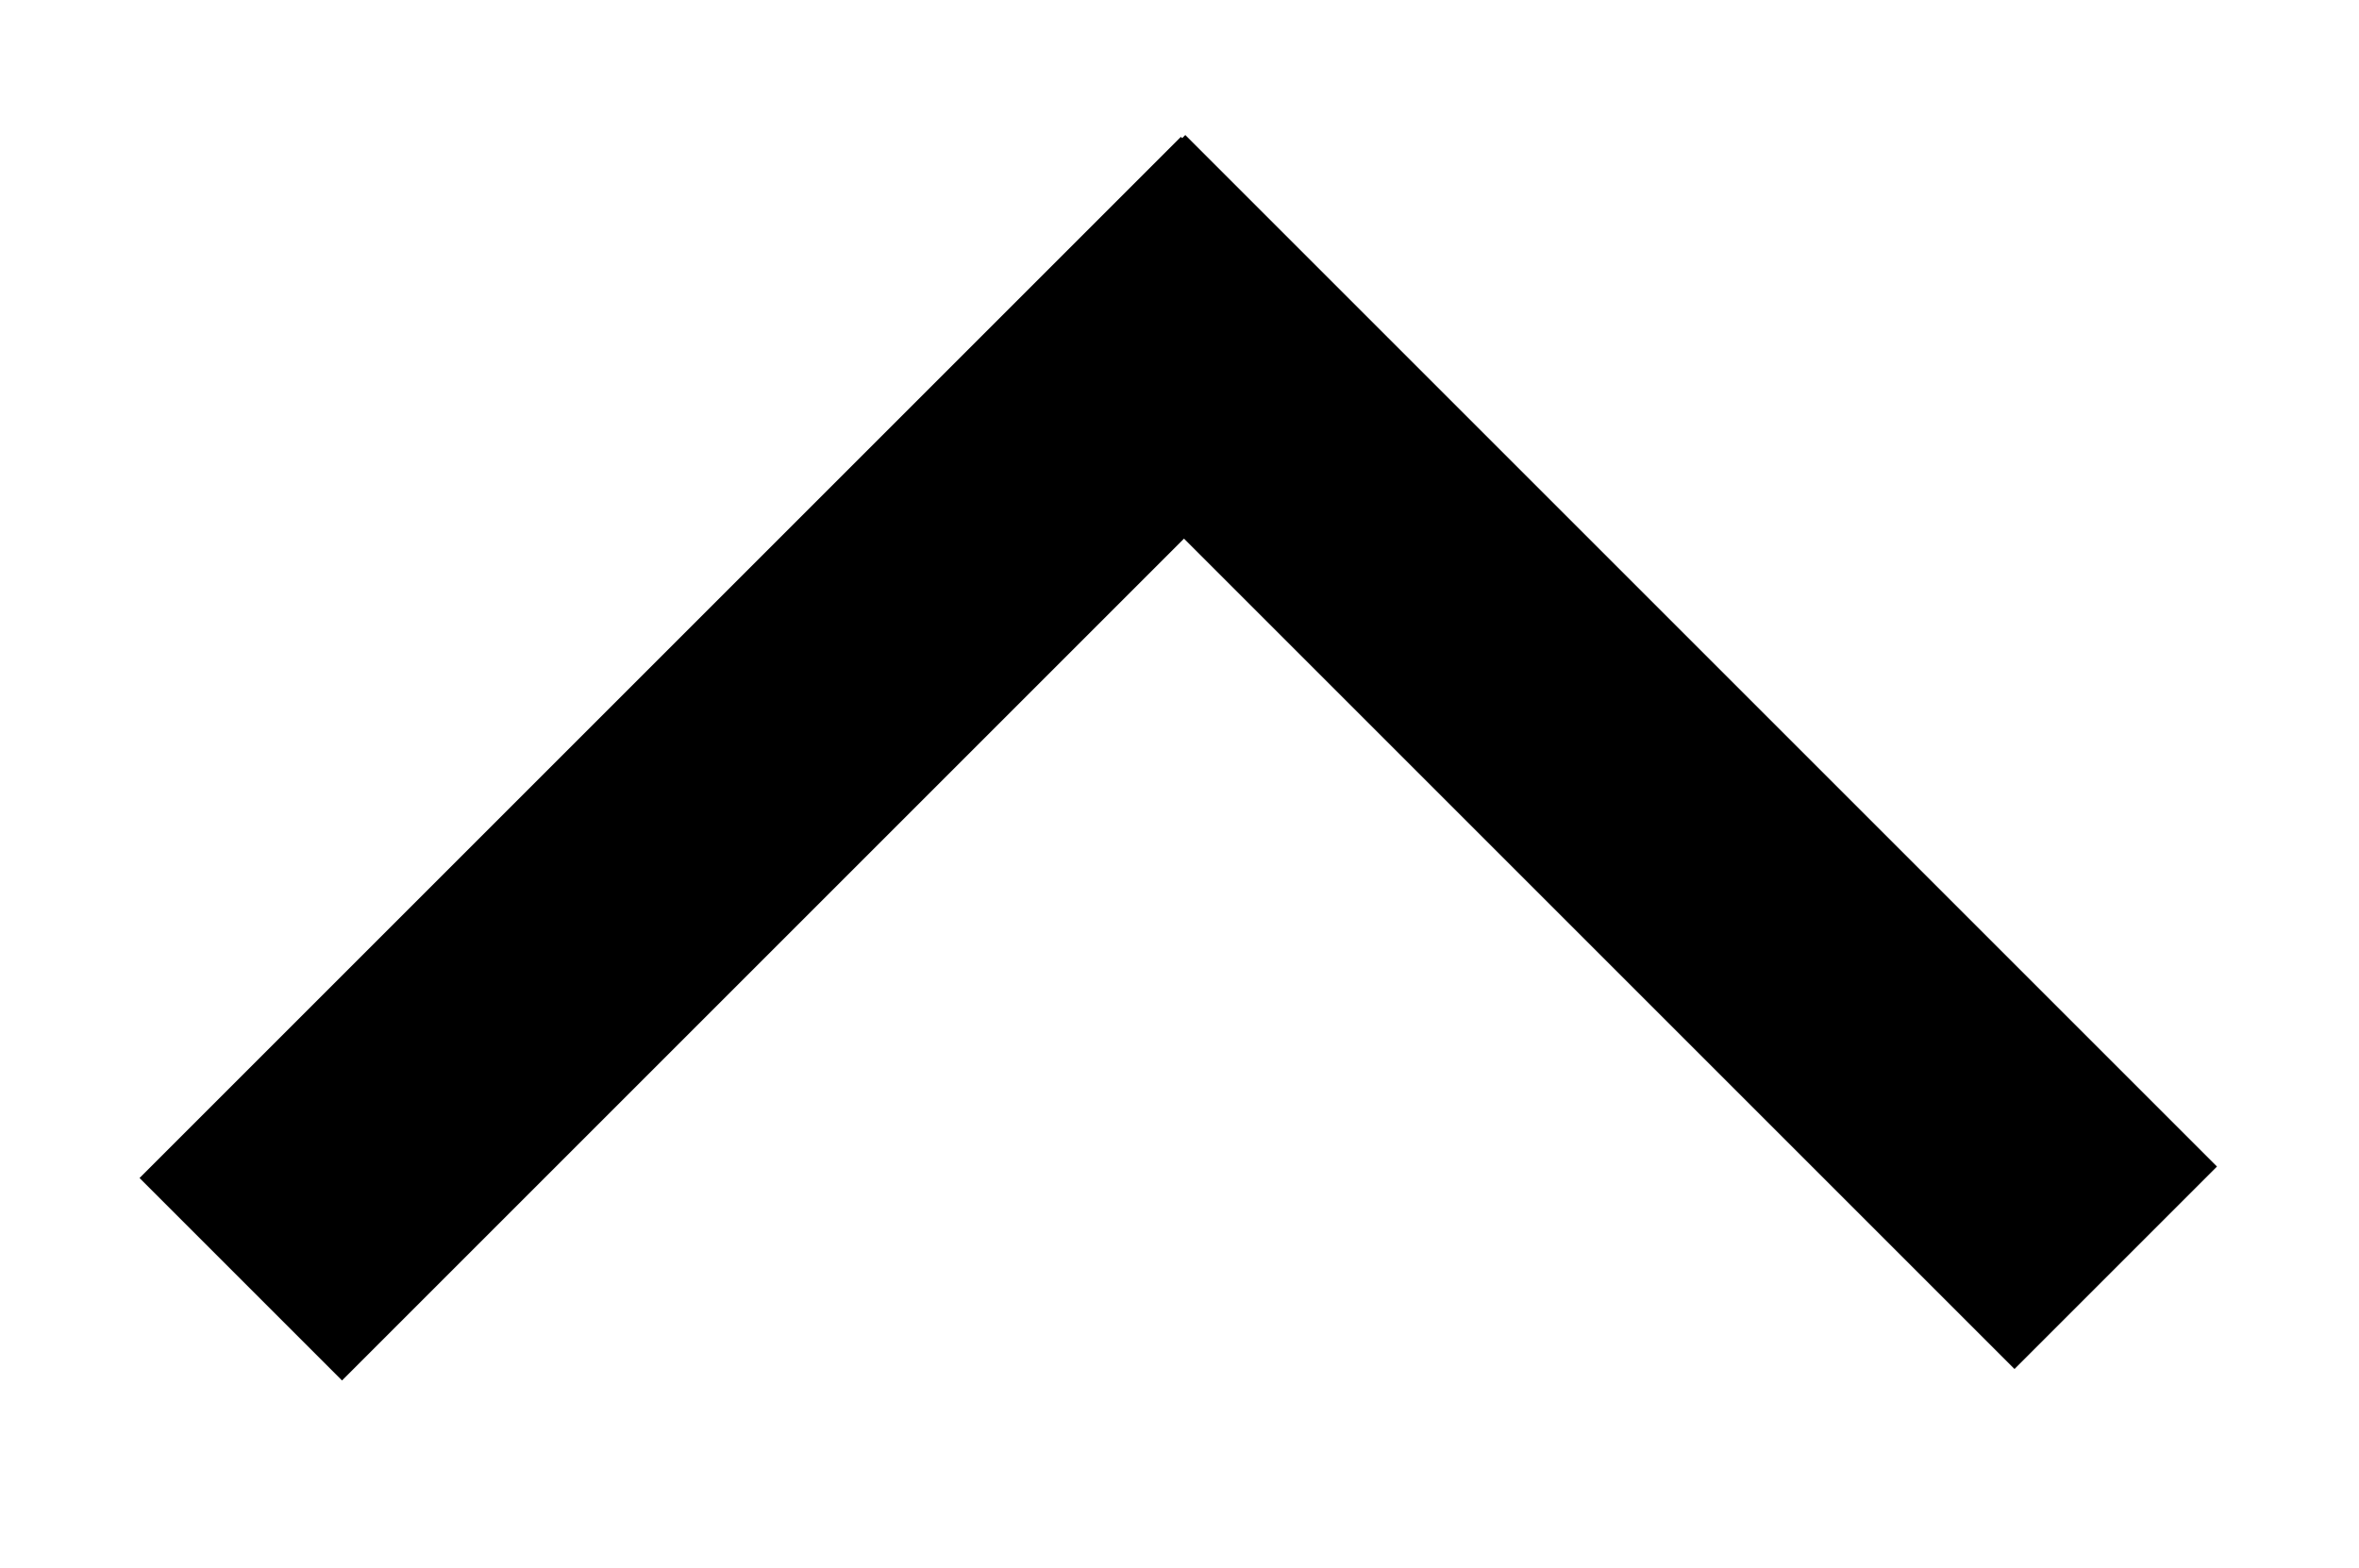
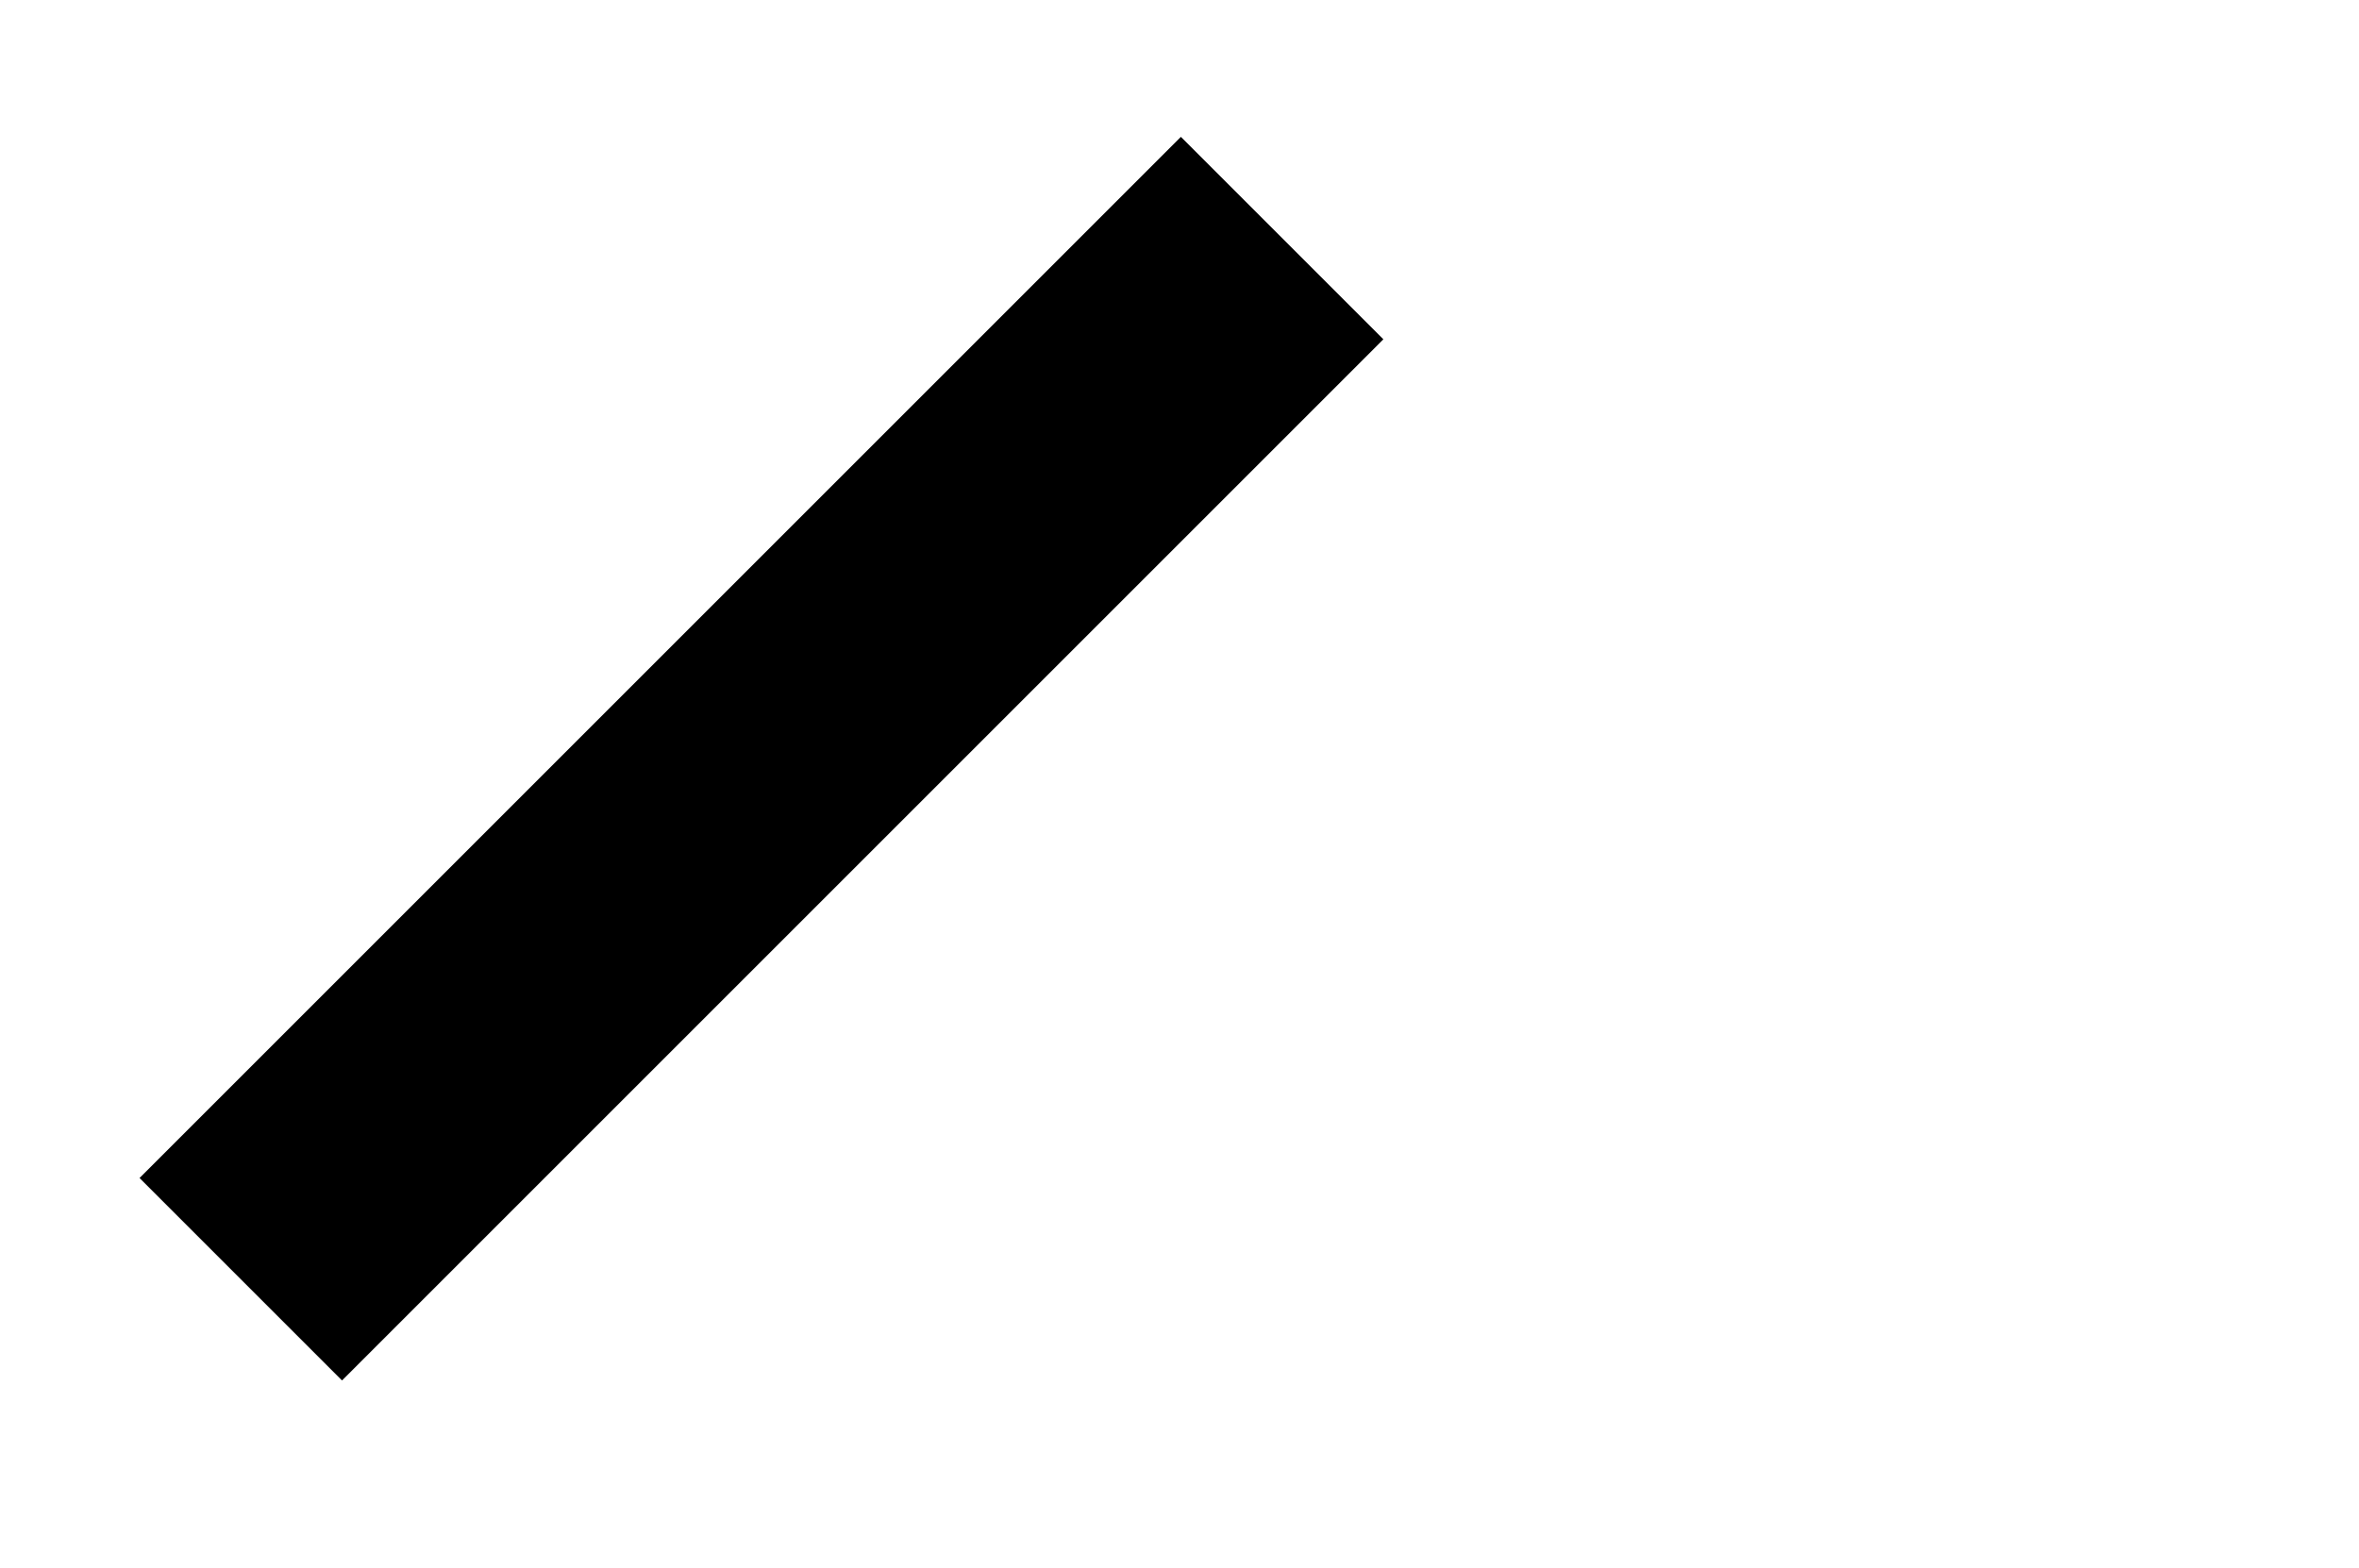
<svg xmlns="http://www.w3.org/2000/svg" id="Layer_1" version="1.1" viewBox="0 0 17.3 11.5">
-   <rect x="10.7" y=".2" width="2.1" height="10.7" transform="translate(-.5 9.9) rotate(-45)" />
  <rect x=".2" y="4.5" width="10.8" height="2.1" transform="translate(-2.3 5.6) rotate(-45)" />
</svg>